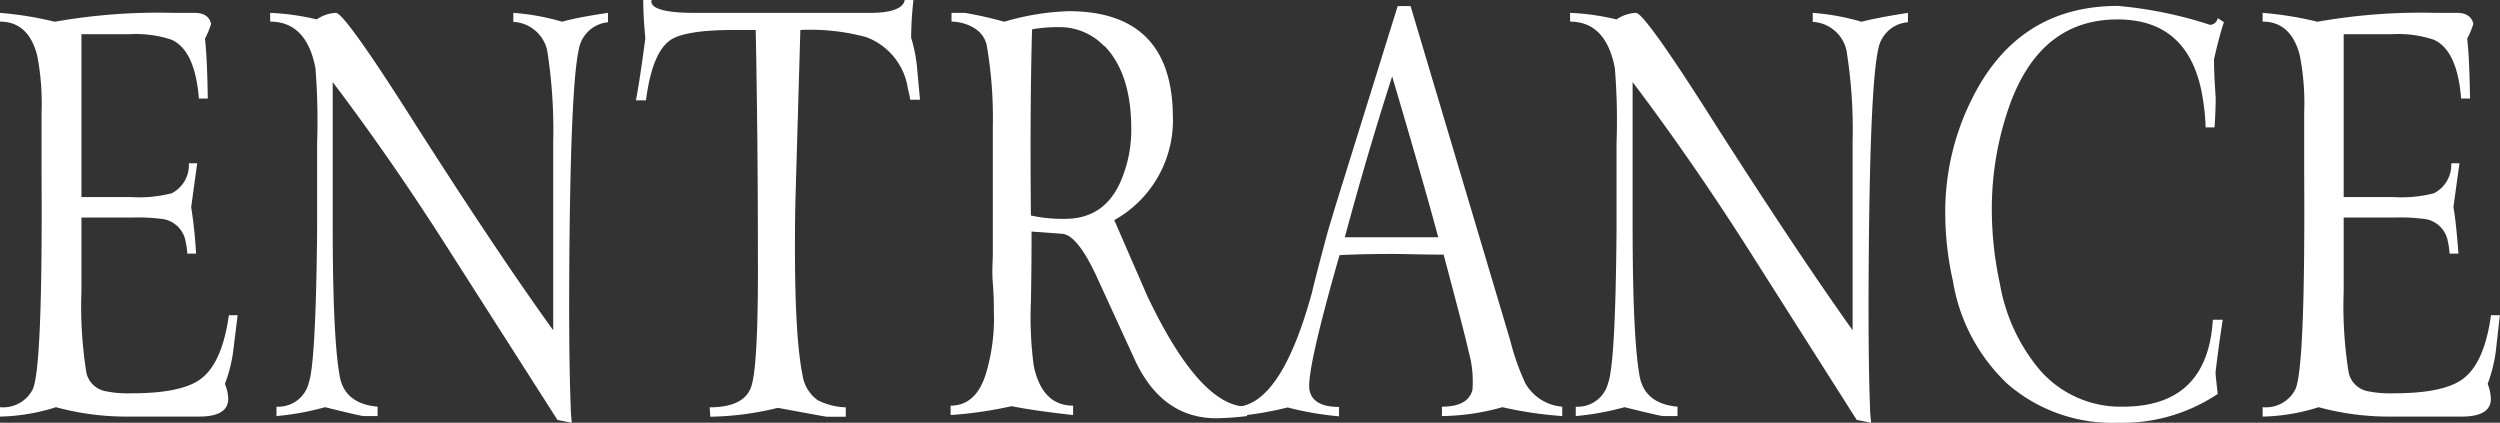
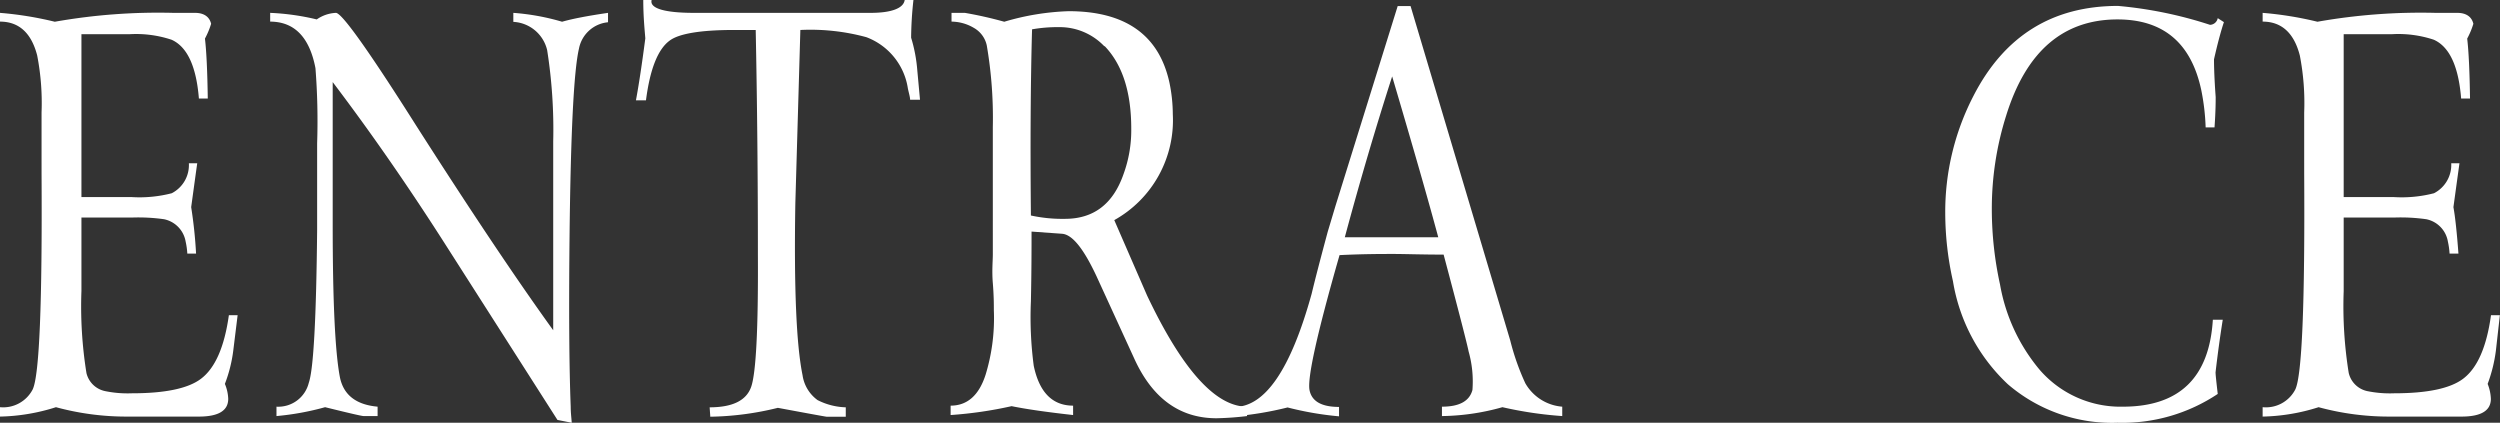
<svg xmlns="http://www.w3.org/2000/svg" viewBox="0 0 194.32 32.86">
  <rect x="0" y="0" width="194.32" height="32.86" fill="#333333" stroke="none" />
  <defs>
    <style>.cls-1{fill:#fff;}</style>
  </defs>
  <g id="レイヤー_2" data-name="レイヤー 2">
    <g id="レイヤー_1-2" data-name="レイヤー 1">
      <path class="cls-1" d="M16.41,1.85A6.32,6.32,0,0,1,15.93,3c.12,1,.19,2.59.22,4.66h-.69q-.3-3.75-2.12-4.57a8.75,8.75,0,0,0-3.29-.43H6.33q0,6.33,0,12.66h3.92a10,10,0,0,0,3.1-.3,2.46,2.46,0,0,0,1.33-2.33h.65c-.14,1-.3,2.17-.47,3.41a35.53,35.53,0,0,1,.38,3.61h-.68a5.83,5.83,0,0,0-.13-.93,2.14,2.14,0,0,0-1.68-1.74,14.22,14.22,0,0,0-2.5-.13H6.33v5.71A32.73,32.73,0,0,0,6.72,29,1.88,1.88,0,0,0,8.17,30.4a8.68,8.68,0,0,0,2.09.17q3.86,0,5.35-1.12,1.66-1.24,2.18-4.95h.68l-.34,2.76a11,11,0,0,1-.65,2.58A3.28,3.28,0,0,1,17.74,31q0,1.38-2.28,1.38H9.9a20.81,20.81,0,0,1-5.55-.73A15.25,15.25,0,0,1,0,32.38v-.73a2.58,2.58,0,0,0,2.54-1.38q.78-1.64.69-16.77V8.75a19.37,19.37,0,0,0-.34-4.44C2.44,2.56,1.47,1.68,0,1.68V1a27.26,27.26,0,0,1,4.26.69A46.14,46.14,0,0,1,13.48,1h1.68C15.88,1,16.29,1.33,16.41,1.85Z" />
      <path class="cls-1" d="M47.26,1v.73A2.54,2.54,0,0,0,45,3.79q-.6,2.58-.73,14.6-.09,8.57.09,13.22c0,.49.06.9.08,1.25l-1.11-.22L34.86,19.38q-4.45-7-9-13V17.46q0,8.92.56,11.86c.28,1.38,1.26,2.14,2.93,2.29v.73H28.27c-.15,0-1.14-.23-3-.69a21.09,21.09,0,0,1-3.78.69v-.73A2.44,2.44,0,0,0,24,29.76q.55-1.56.65-11.89,0-1.85,0-6.72a52.77,52.77,0,0,0-.13-5.85Q23.83,1.69,21,1.68V1a18.74,18.74,0,0,1,3.62.51A2.82,2.82,0,0,1,26.11,1q.69,0,6.25,8.78Q38.77,19.81,43,25.67V11a39.78,39.78,0,0,0-.47-7.1,2.85,2.85,0,0,0-2.63-2.2V1a18,18,0,0,1,3.79.69C44.49,1.46,45.68,1.23,47.26,1Z" />
      <path class="cls-1" d="M71,0a28.43,28.43,0,0,0-.18,2.93,11.79,11.79,0,0,1,.48,2.54l.21,2.28h-.77c0-.2-.09-.49-.17-.86a5.06,5.06,0,0,0-3.23-4,16.53,16.53,0,0,0-5.13-.56l-.39,13.48c-.11,6.58.08,11,.56,13.35a2.9,2.9,0,0,0,1.17,1.94,5.14,5.14,0,0,0,2.19.56v.73H64.25c-.06,0-1.32-.23-3.79-.69a23.12,23.12,0,0,1-5.25.69l-.05-.73c1.78,0,2.86-.53,3.23-1.6s.55-4.46.52-10.2q0-9-.17-17.53H57.06c-2.59,0-4.27.28-5,.82q-1.38,1-1.85,4.65h-.78c.2-1.06.45-2.67.73-4.82C50.1,2.24,50,1.26,50,0h.65c-.17.63.93,1,3.31,1h13.7C69.33,1,70.23.63,70.32,0Z" />
      <path class="cls-1" d="M96.93,31.61v.73a23.59,23.59,0,0,1-2.37.17q-4.31,0-6.42-4.69l-2.92-6.37c-1-2.13-1.87-3.22-2.67-3.28L80.18,18c0,1.24,0,3.05-.05,5.43a28.8,28.8,0,0,0,.22,5c.43,2.06,1.45,3.1,3.06,3.1v.73c-2.07-.23-3.66-.46-4.78-.69a31.52,31.52,0,0,1-4.74.69v-.73c1.3,0,2.21-.81,2.72-2.41a15,15,0,0,0,.64-5c0-.43,0-1.14-.08-2.11s0-1.72,0-2.24V9.86a33.32,33.32,0,0,0-.47-6.33,2.06,2.06,0,0,0-1-1.36,3.47,3.47,0,0,0-1.74-.49V1H75a31.13,31.13,0,0,1,3.06.69,19.61,19.61,0,0,1,5-.82q6.63,0,7.84,5.56a12.23,12.23,0,0,1,.26,2.45,8.89,8.89,0,0,1-4.55,8.23l2.55,5.86Q93.26,31.61,96.93,31.61Zm-11.08-28A4.78,4.78,0,0,0,82.3,2.11a11.26,11.26,0,0,0-2.08.17c-.12,4.28-.14,9.1-.09,14.47a11.44,11.44,0,0,0,2.65.26q3.33,0,4.54-3.45A9.92,9.92,0,0,0,87.93,10C87.93,7.13,87.23,5,85.85,3.57Z" />
      <path class="cls-1" d="M121.43,31.61v.73a30.15,30.15,0,0,1-4.65-.69,18.05,18.05,0,0,1-4.7.69v-.73c1.35,0,2.14-.43,2.37-1.3a8.57,8.57,0,0,0-.3-3q-.16-.83-1.94-7.52c-1.72,0-3-.05-3.91-.05s-2.34,0-4.18.09q-2.62,9.14-2.33,10.51c.18.86.94,1.29,2.29,1.29v.73a24.77,24.77,0,0,1-4-.69,26,26,0,0,1-4.13.69v-.73q3.57,0,6-8.79.39-1.63,1.25-4.82l.6-2L108.64.47h1l7.75,26a18.64,18.64,0,0,0,1.17,3.32A3.63,3.63,0,0,0,121.43,31.61Zm-9.64-13.18q-1.12-4.17-3.58-12.49-1.93,6-3.68,12.5h7.26Z" />
-       <path class="cls-1" d="M148.3,1v.73A2.53,2.53,0,0,0,146,3.79q-.6,2.58-.73,14.6-.09,8.57.08,13.22c0,.49.06.9.09,1.25l-1.12-.22L135.9,19.38q-4.46-7-9-13V17.46q0,8.92.56,11.86c.29,1.38,1.26,2.14,2.93,2.29v.73h-1.12c-.14,0-1.14-.23-3-.69a21.17,21.17,0,0,1-3.79.69v-.73A2.44,2.44,0,0,0,125,29.76q.57-1.56.65-11.89,0-1.85,0-6.72a50.2,50.2,0,0,0-.13-5.85q-.69-3.61-3.48-3.62V1a18.66,18.66,0,0,1,3.61.51A2.88,2.88,0,0,1,127.16,1q.69,0,6.24,8.78Q139.82,19.81,144,25.67V11a38.66,38.66,0,0,0-.48-7.1,2.84,2.84,0,0,0-2.62-2.2V1a18.22,18.22,0,0,1,3.79.69Q145.93,1.37,148.3,1Z" />
      <path class="cls-1" d="M172.86,1.72c-.23.69-.49,1.65-.77,2.89,0,.2,0,1.18.13,2.93,0,.31,0,1.1-.09,2.36h-.69A17.34,17.34,0,0,0,171.1,7q-1.17-5.49-6.51-5.49-6.33,0-8.65,7.46a24,24,0,0,0-1.12,7.33,27.37,27.37,0,0,0,.64,5.82,14.08,14.08,0,0,0,3.06,6.6A8.3,8.3,0,0,0,165,31.61q6.59,0,7-6.76h.77c-.2,1.26-.39,2.62-.56,4.09,0,.17.06.73.17,1.68a13.35,13.35,0,0,1-7.79,2.24,12.42,12.42,0,0,1-8.53-3,14.1,14.1,0,0,1-4.26-8,24.33,24.33,0,0,1-.6-5.26,19.6,19.6,0,0,1,2.19-9.14q3.59-7,11.24-7a32.14,32.14,0,0,1,7.15,1.47.63.63,0,0,0,.6-.52Z" />
      <path class="cls-1" d="M192.25,1.85A6.32,6.32,0,0,1,191.77,3c.12,1,.19,2.59.22,4.66h-.69q-.3-3.75-2.12-4.57a8.72,8.72,0,0,0-3.29-.43h-3.72q0,6.33,0,12.66h3.92a10,10,0,0,0,3.1-.3,2.48,2.48,0,0,0,1.34-2.33h.64c-.14,1-.3,2.17-.47,3.41.14.77.27,2,.39,3.61h-.69a5.83,5.83,0,0,0-.13-.93,2.13,2.13,0,0,0-1.68-1.74,14.22,14.22,0,0,0-2.5-.13h-3.92v5.71a32.73,32.73,0,0,0,.39,6.36A1.88,1.88,0,0,0,184,30.4a8.78,8.78,0,0,0,2.1.17q3.84,0,5.34-1.12,1.67-1.24,2.18-4.95h.69L194,27.26a11.57,11.57,0,0,1-.64,2.58,3.47,3.47,0,0,1,.25,1.16q0,1.38-2.28,1.38h-5.55a20.83,20.83,0,0,1-5.56-.73,15.2,15.2,0,0,1-4.35.73v-.73a2.57,2.57,0,0,0,2.54-1.38q.78-1.64.69-16.77V8.75a19.37,19.37,0,0,0-.34-4.44c-.45-1.75-1.42-2.63-2.89-2.63V1a27.26,27.26,0,0,1,4.26.69A46.14,46.14,0,0,1,189.32,1H191C191.72,1,192.13,1.33,192.25,1.85Z" />
    </g>
  </g>
</svg>